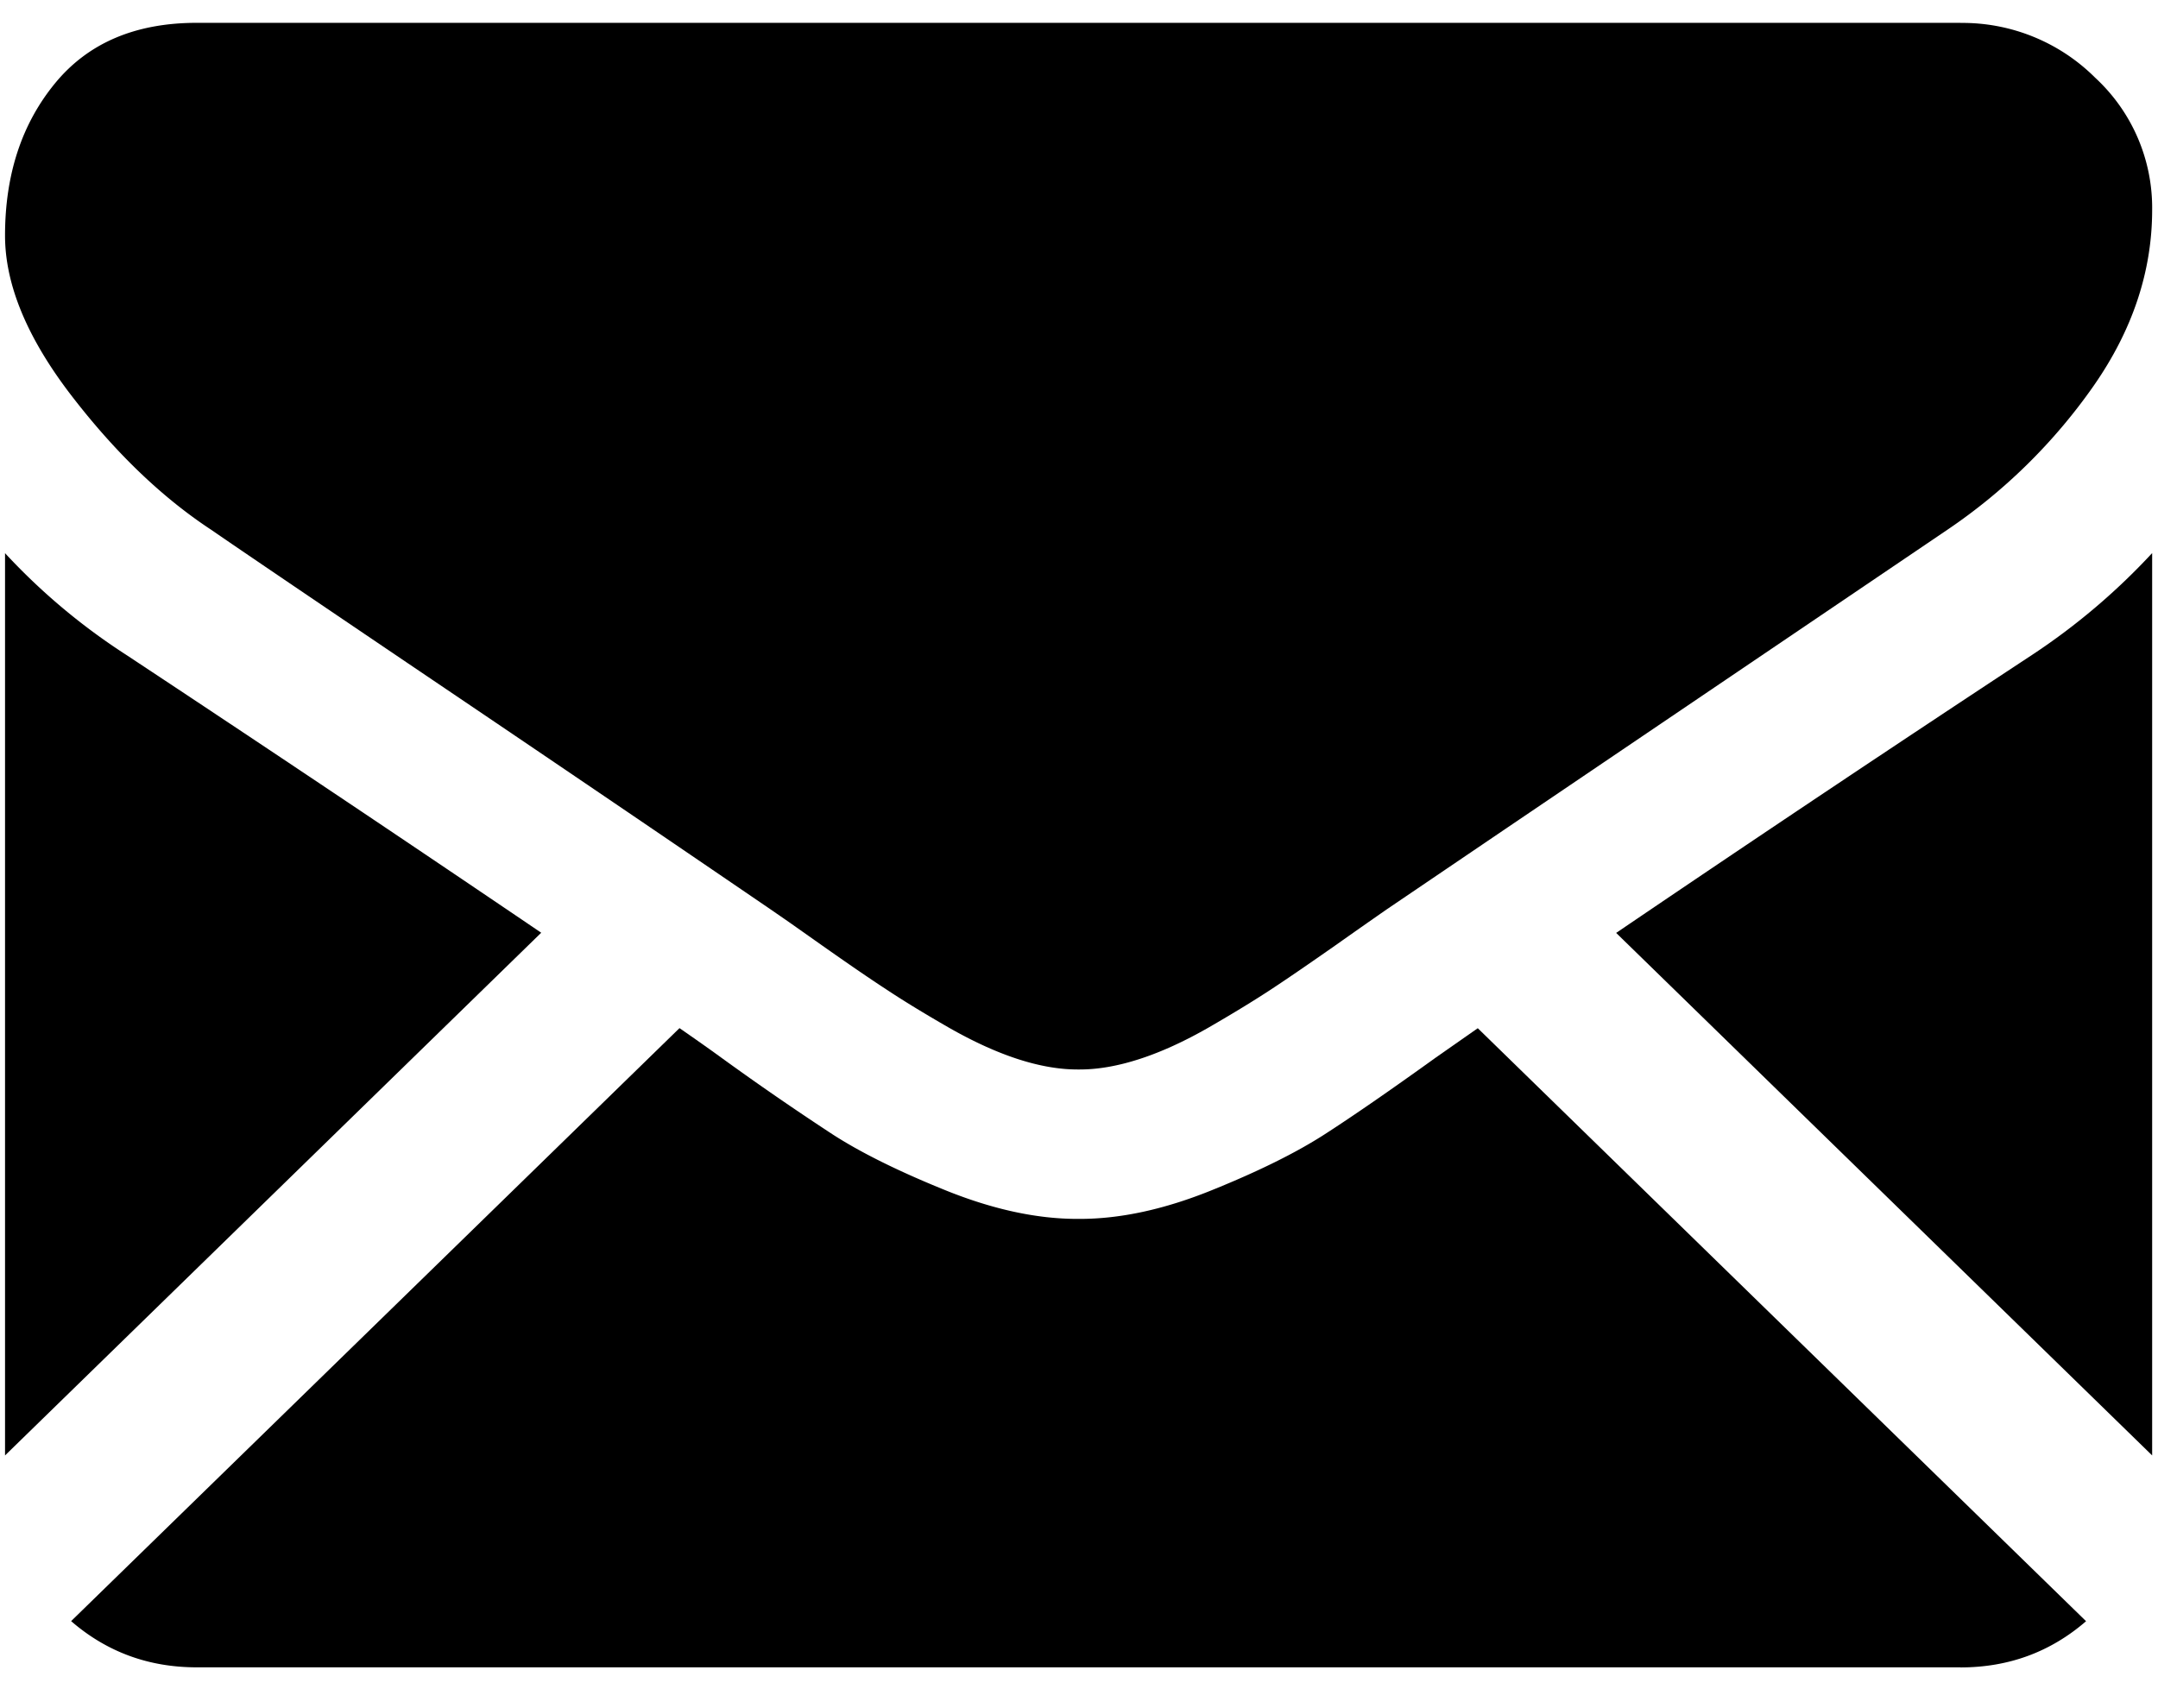
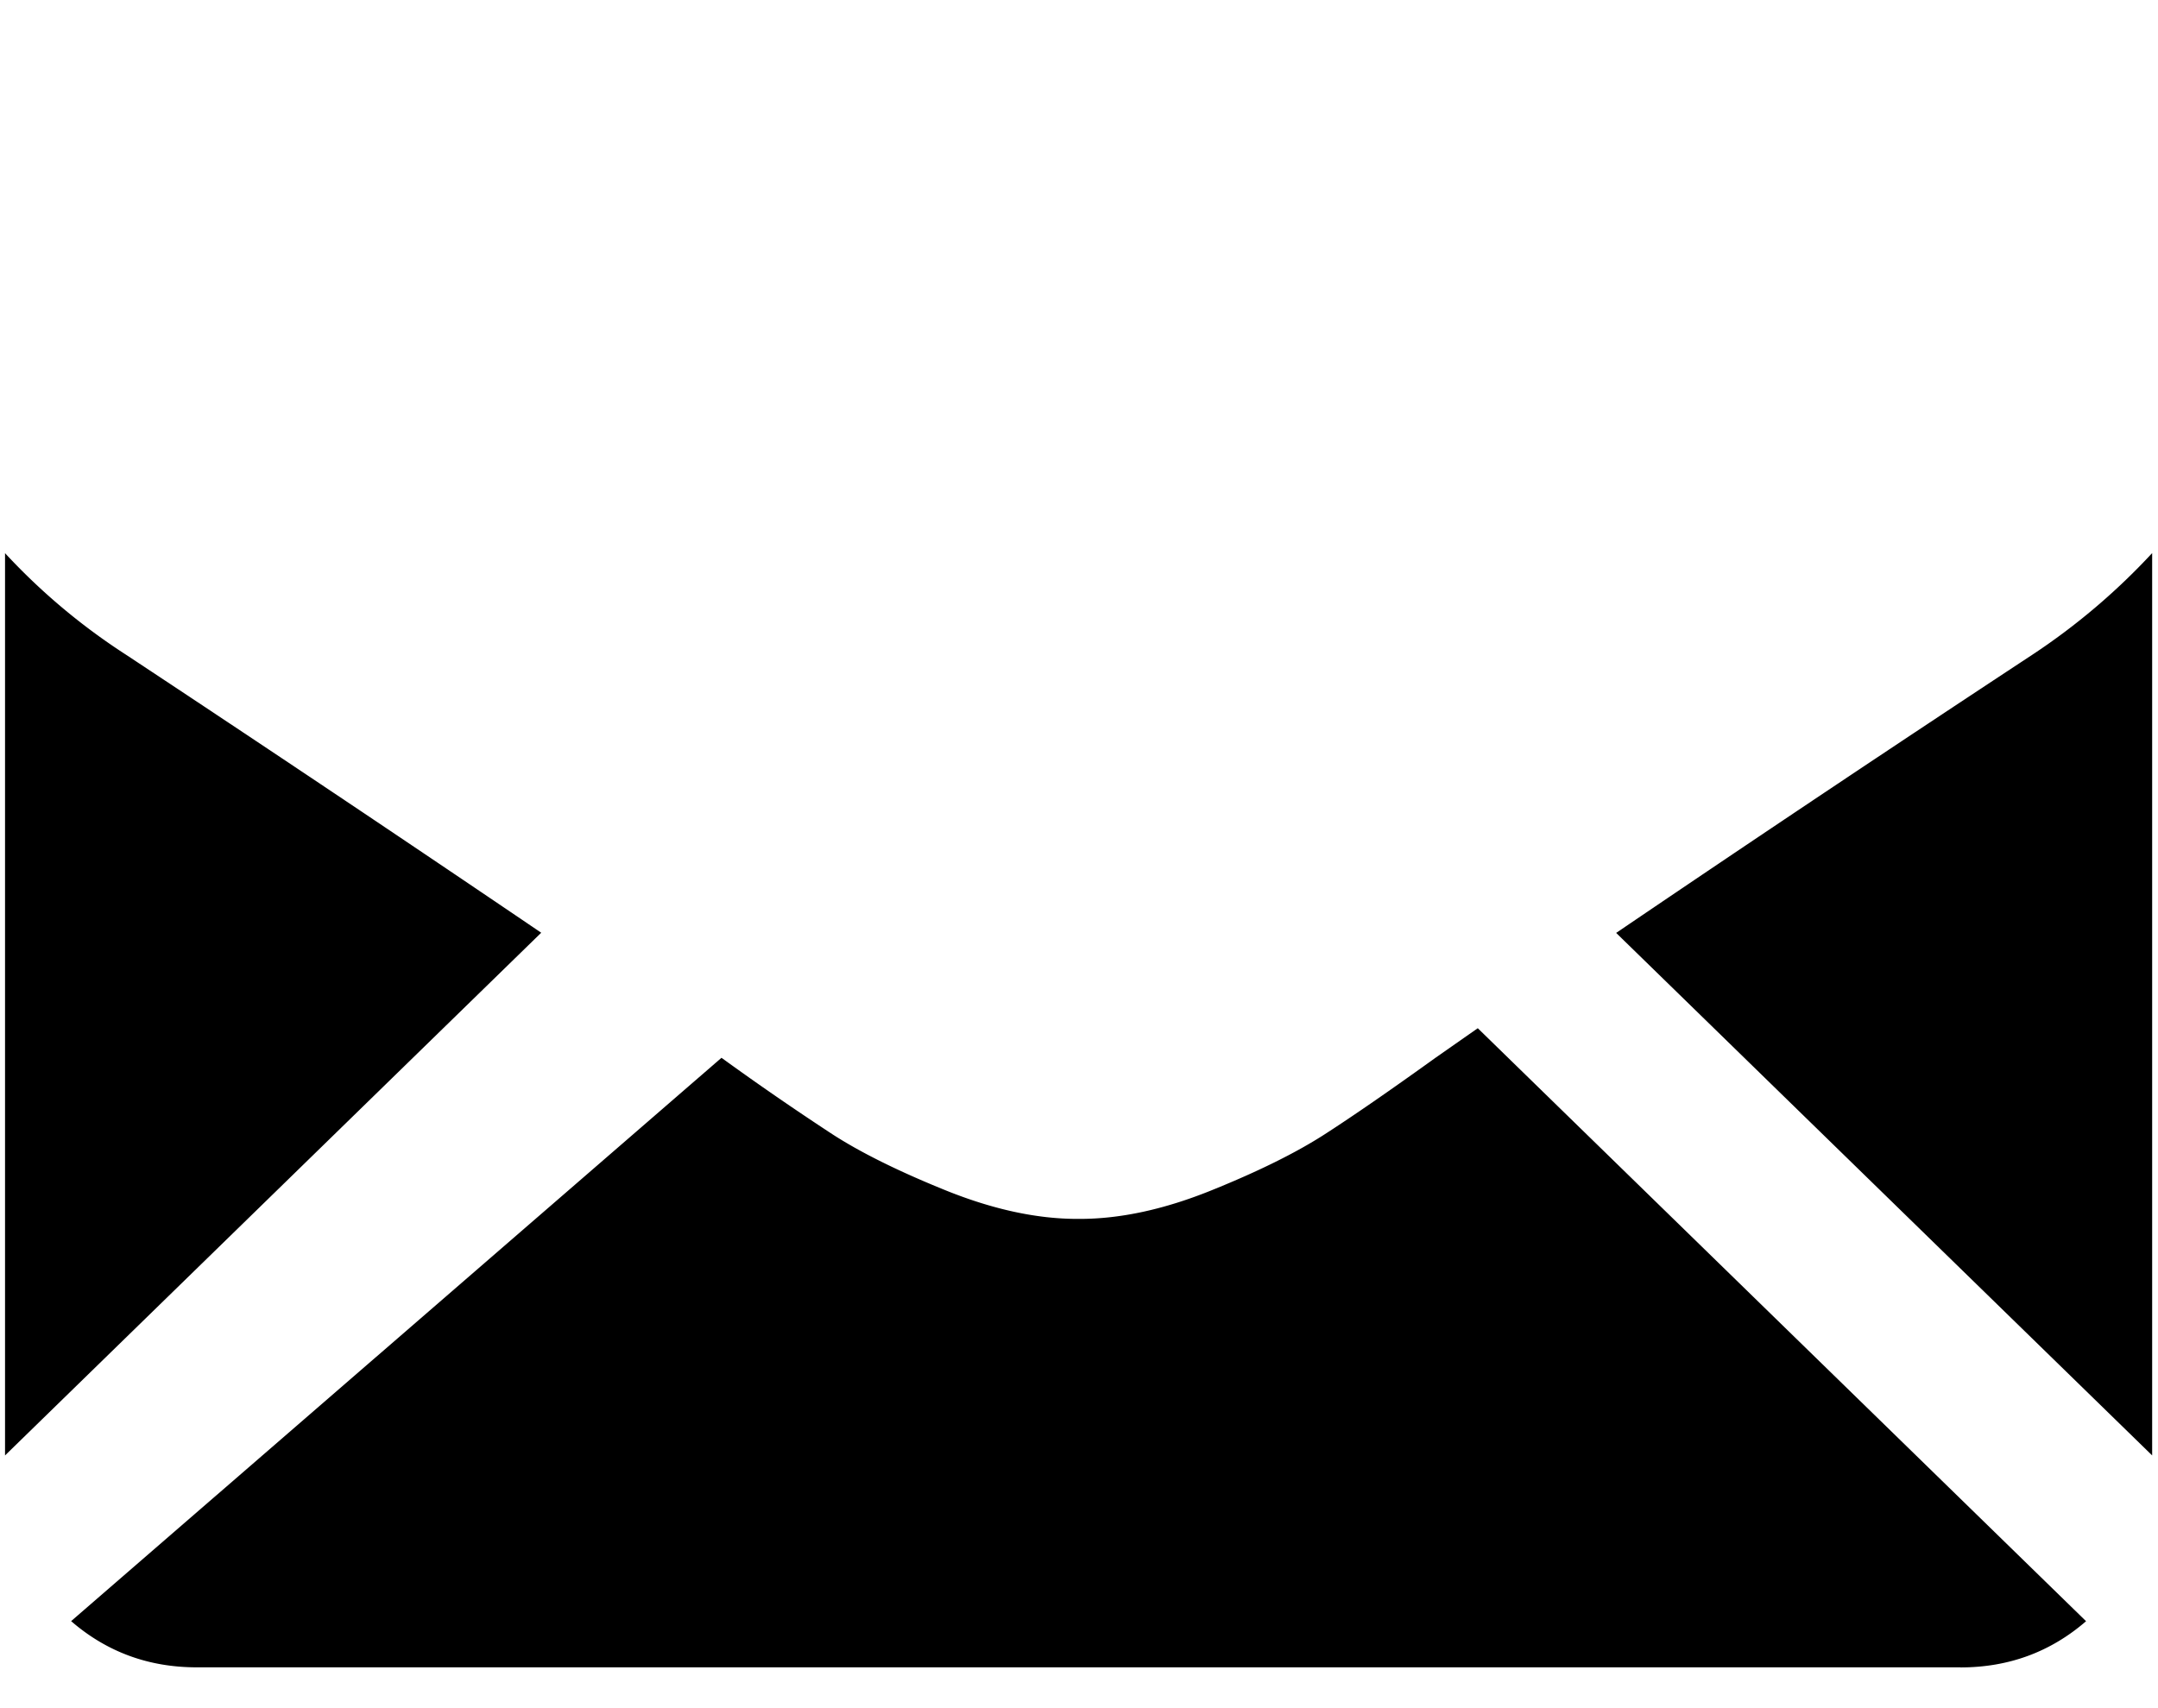
<svg xmlns="http://www.w3.org/2000/svg" width="24" height="19" viewBox="0 0 24 19">
  <g fill="#000" fill-rule="nonzero">
-     <path d="M21.803 18.547c.537 0 1.002-.172 1.397-.514l-6.765-6.596-.469.328c-.506.364-.917.648-1.232.851-.316.204-.735.412-1.26.624-.524.212-1.012.318-1.465.318h-.027c-.453 0-.941-.106-1.466-.318-.524-.212-.944-.42-1.259-.624a31.397 31.397 0 0 1-1.233-.85c-.14-.102-.297-.212-.467-.33L.791 18.032c.395.342.86.514 1.397.514h19.615zM1.402 7.283a7.018 7.018 0 0 1-1.346-1.13v10.036l5.963-5.814a461.613 461.613 0 0 0-4.617-3.092zM22.602 7.283a393.078 393.078 0 0 0-4.628 3.094l5.961 5.812V6.152a7.303 7.303 0 0 1-1.333 1.131z" />
-     <path d="M21.803.254H2.188C1.504.254.978.479.61.929.241 1.38.056 1.943.056 2.62c0 .545.245 1.136.733 1.773.489.637 1.008 1.137 1.56 1.5.301.208 1.212.826 2.731 1.852a883.89 883.89 0 0 1 3.491 2.371l.2.138.367.259c.288.203.528.368.72.493.19.126.421.267.692.423.271.155.527.272.766.35.24.078.462.117.667.117h.026c.204 0 .426-.039.666-.117.24-.078.495-.194.767-.35.27-.156.501-.297.693-.423.19-.125.43-.29.72-.493a89.365 89.365 0 0 1 .566-.397l1.348-.914 4.888-3.309a6.26 6.26 0 0 0 1.625-1.598c.435-.623.653-1.277.653-1.961a1.97 1.97 0 0 0-.633-1.469 2.088 2.088 0 0 0-1.5-.61z" />
+     <path d="M21.803 18.547c.537 0 1.002-.172 1.397-.514l-6.765-6.596-.469.328c-.506.364-.917.648-1.232.851-.316.204-.735.412-1.26.624-.524.212-1.012.318-1.465.318h-.027c-.453 0-.941-.106-1.466-.318-.524-.212-.944-.42-1.259-.624a31.397 31.397 0 0 1-1.233-.85L.791 18.032c.395.342.86.514 1.397.514h19.615zM1.402 7.283a7.018 7.018 0 0 1-1.346-1.13v10.036l5.963-5.814a461.613 461.613 0 0 0-4.617-3.092zM22.602 7.283a393.078 393.078 0 0 0-4.628 3.094l5.961 5.812V6.152a7.303 7.303 0 0 1-1.333 1.131z" />
  </g>
</svg>